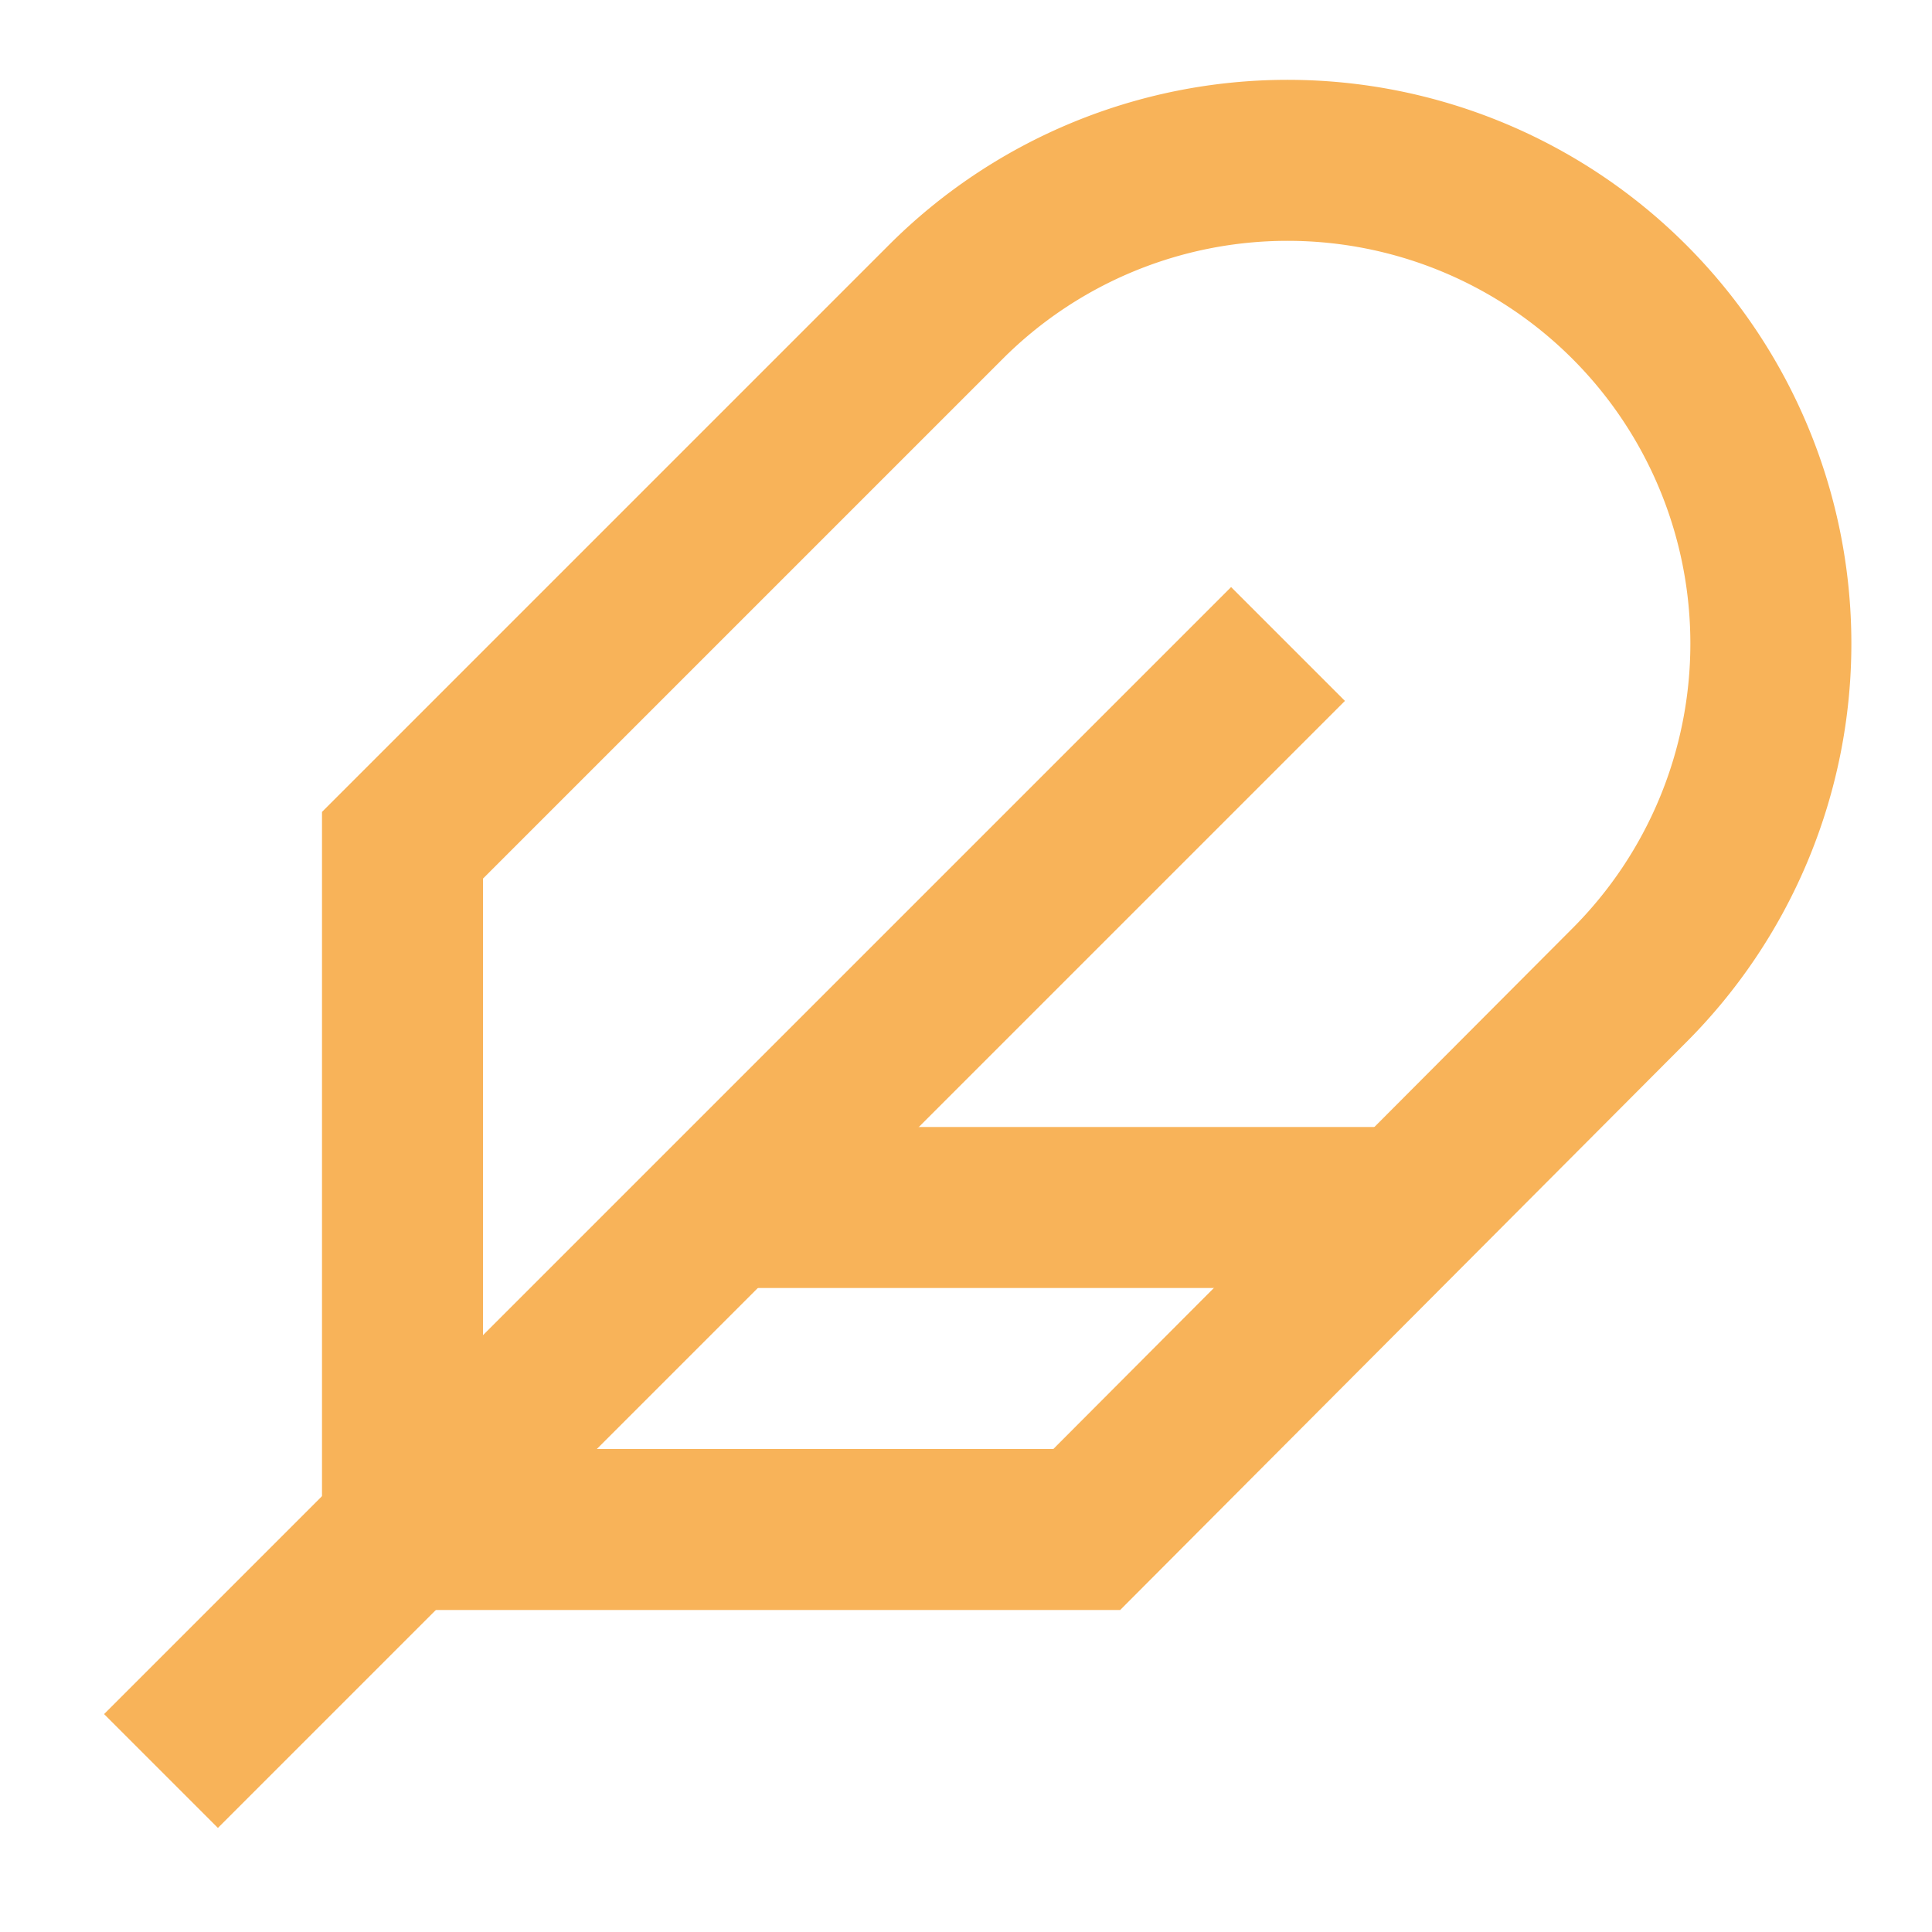
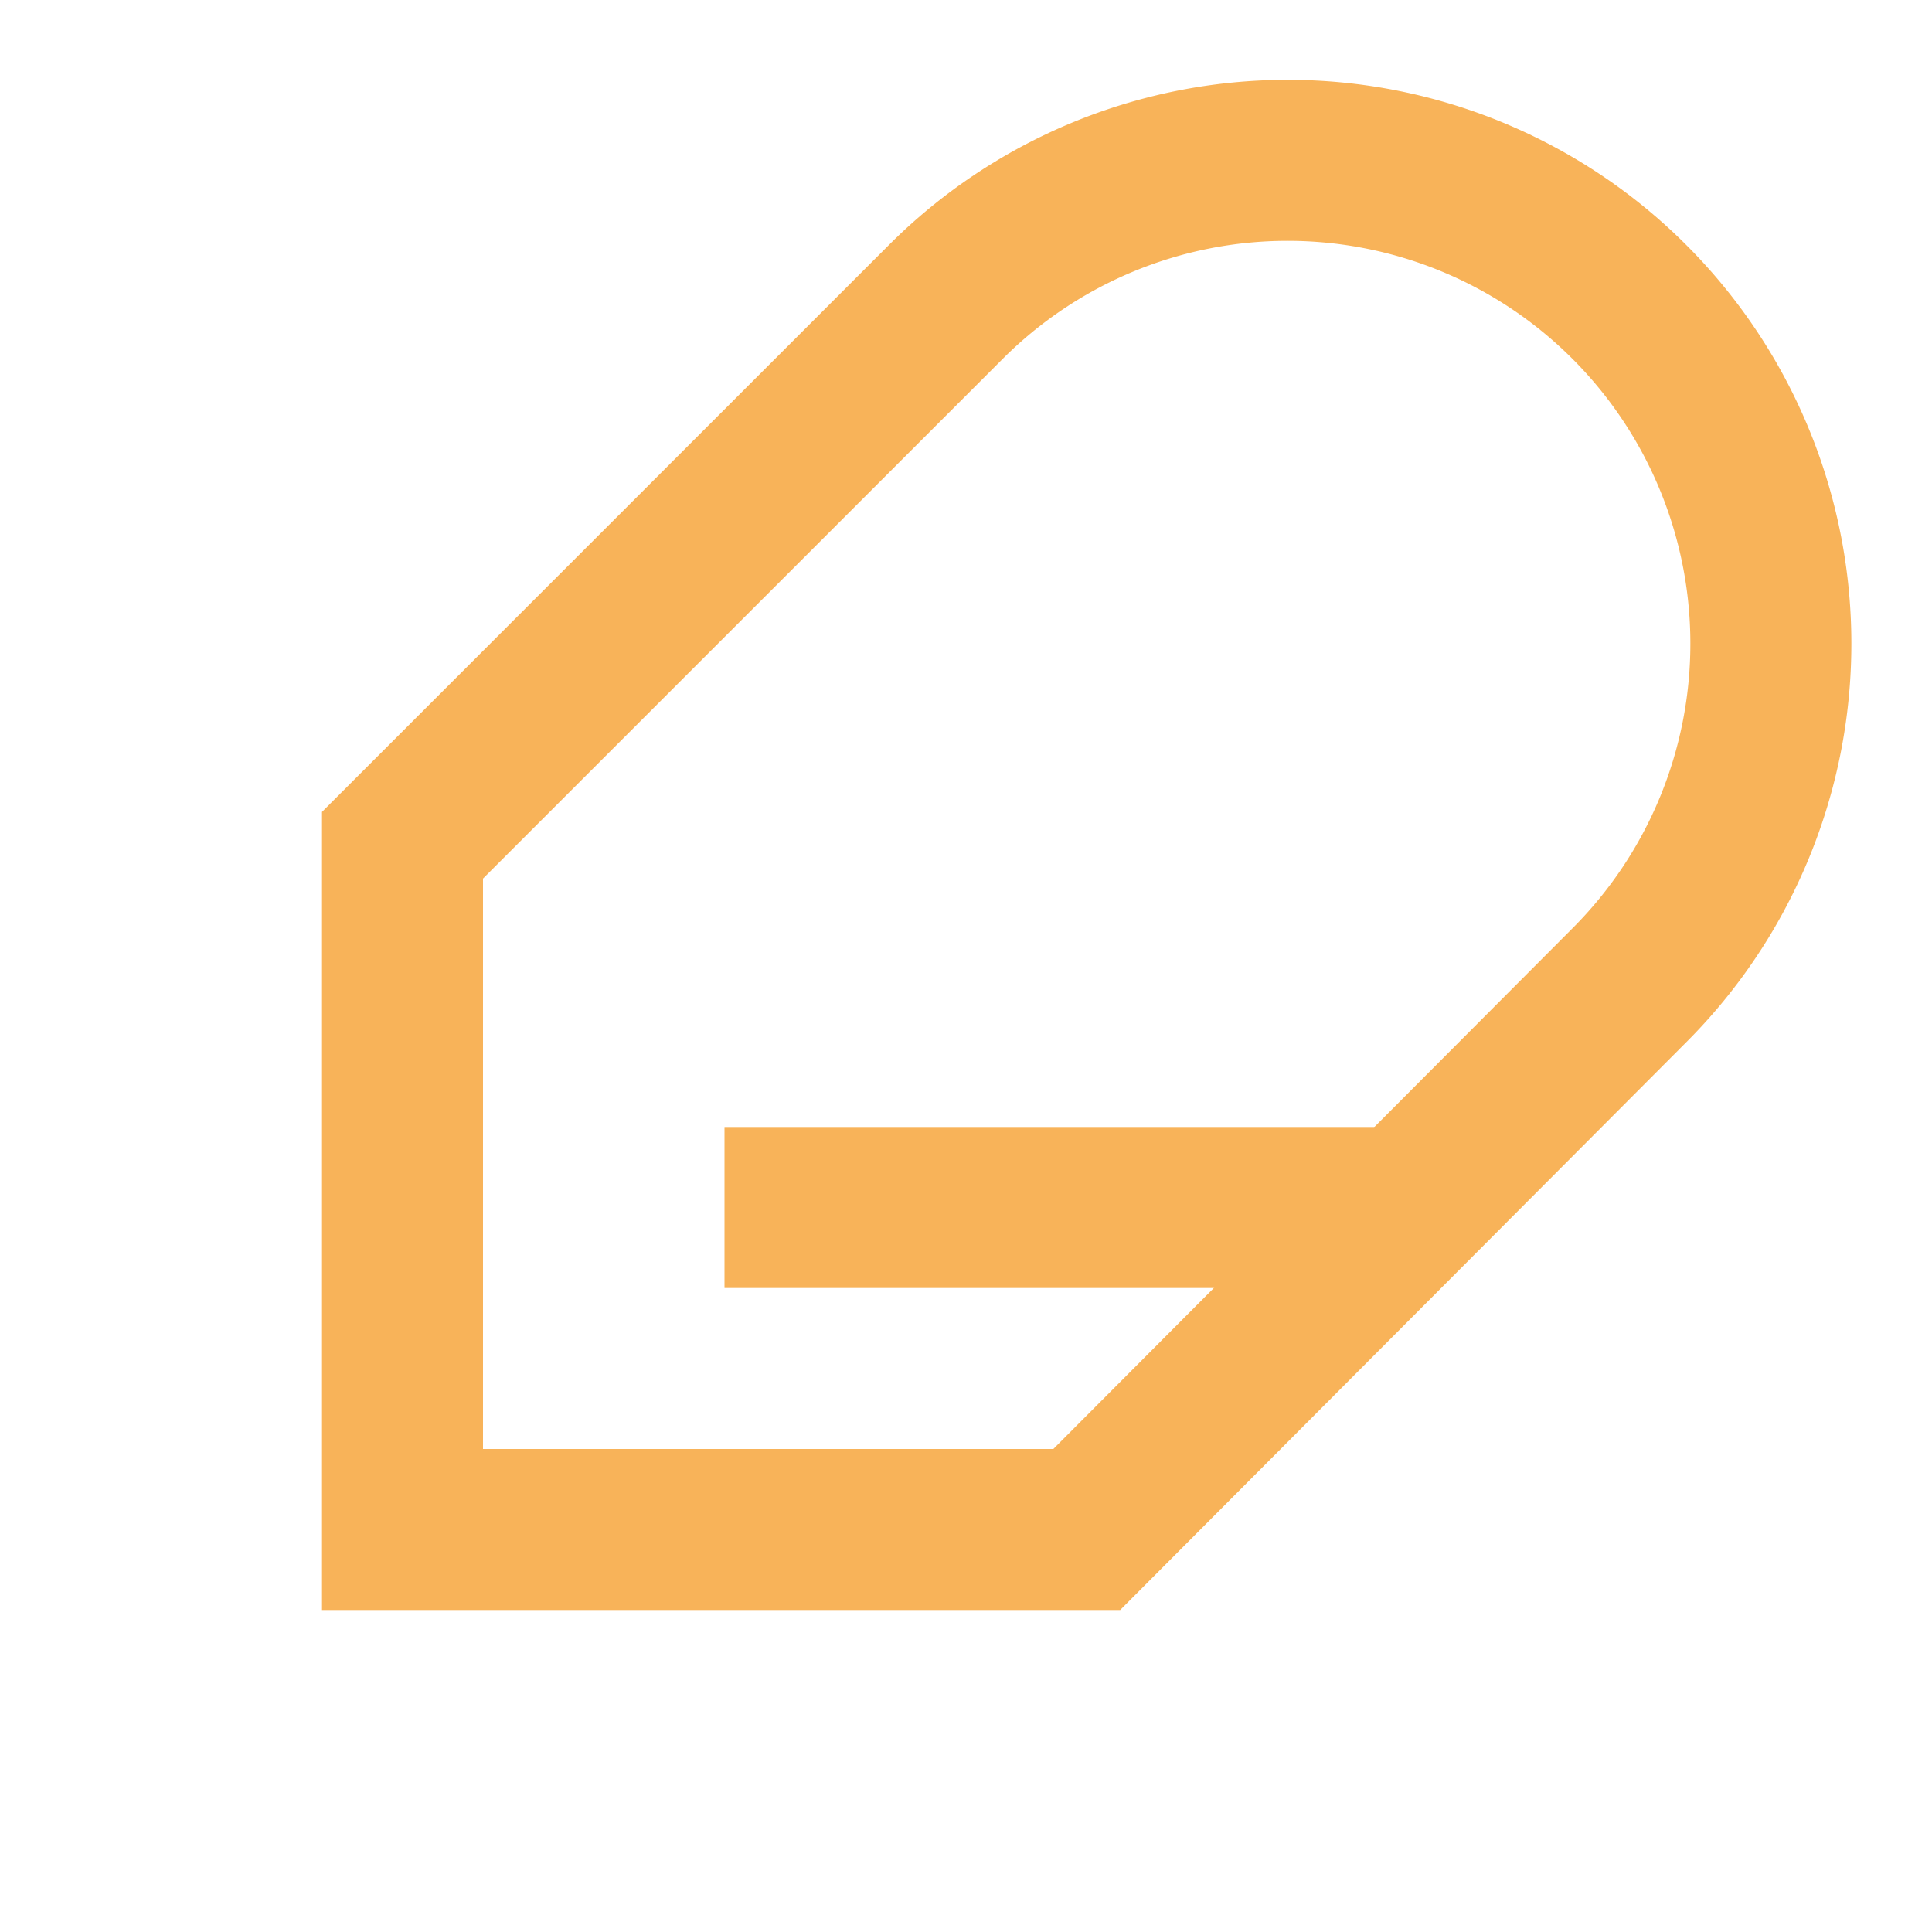
<svg xmlns="http://www.w3.org/2000/svg" class="w-6 h-6 text-[#F8B359]" viewBox="0 0 24 24" fill="none" stroke="currentColor" stroke-width="2" width="24" height="24">
  <path d="M20.24 12.24a6 6 0 0 0-8.49-8.49L5 10.5V19h8.5l6.74-6.76z" stroke="#F8B359" fill="none" stroke-width="2px" />
-   <path d="M16 8L2 22" stroke="#F8B359" fill="none" stroke-width="2px" />
  <path d="M17.5 15H9" stroke="#F8B359" fill="none" stroke-width="2px" />
</svg>